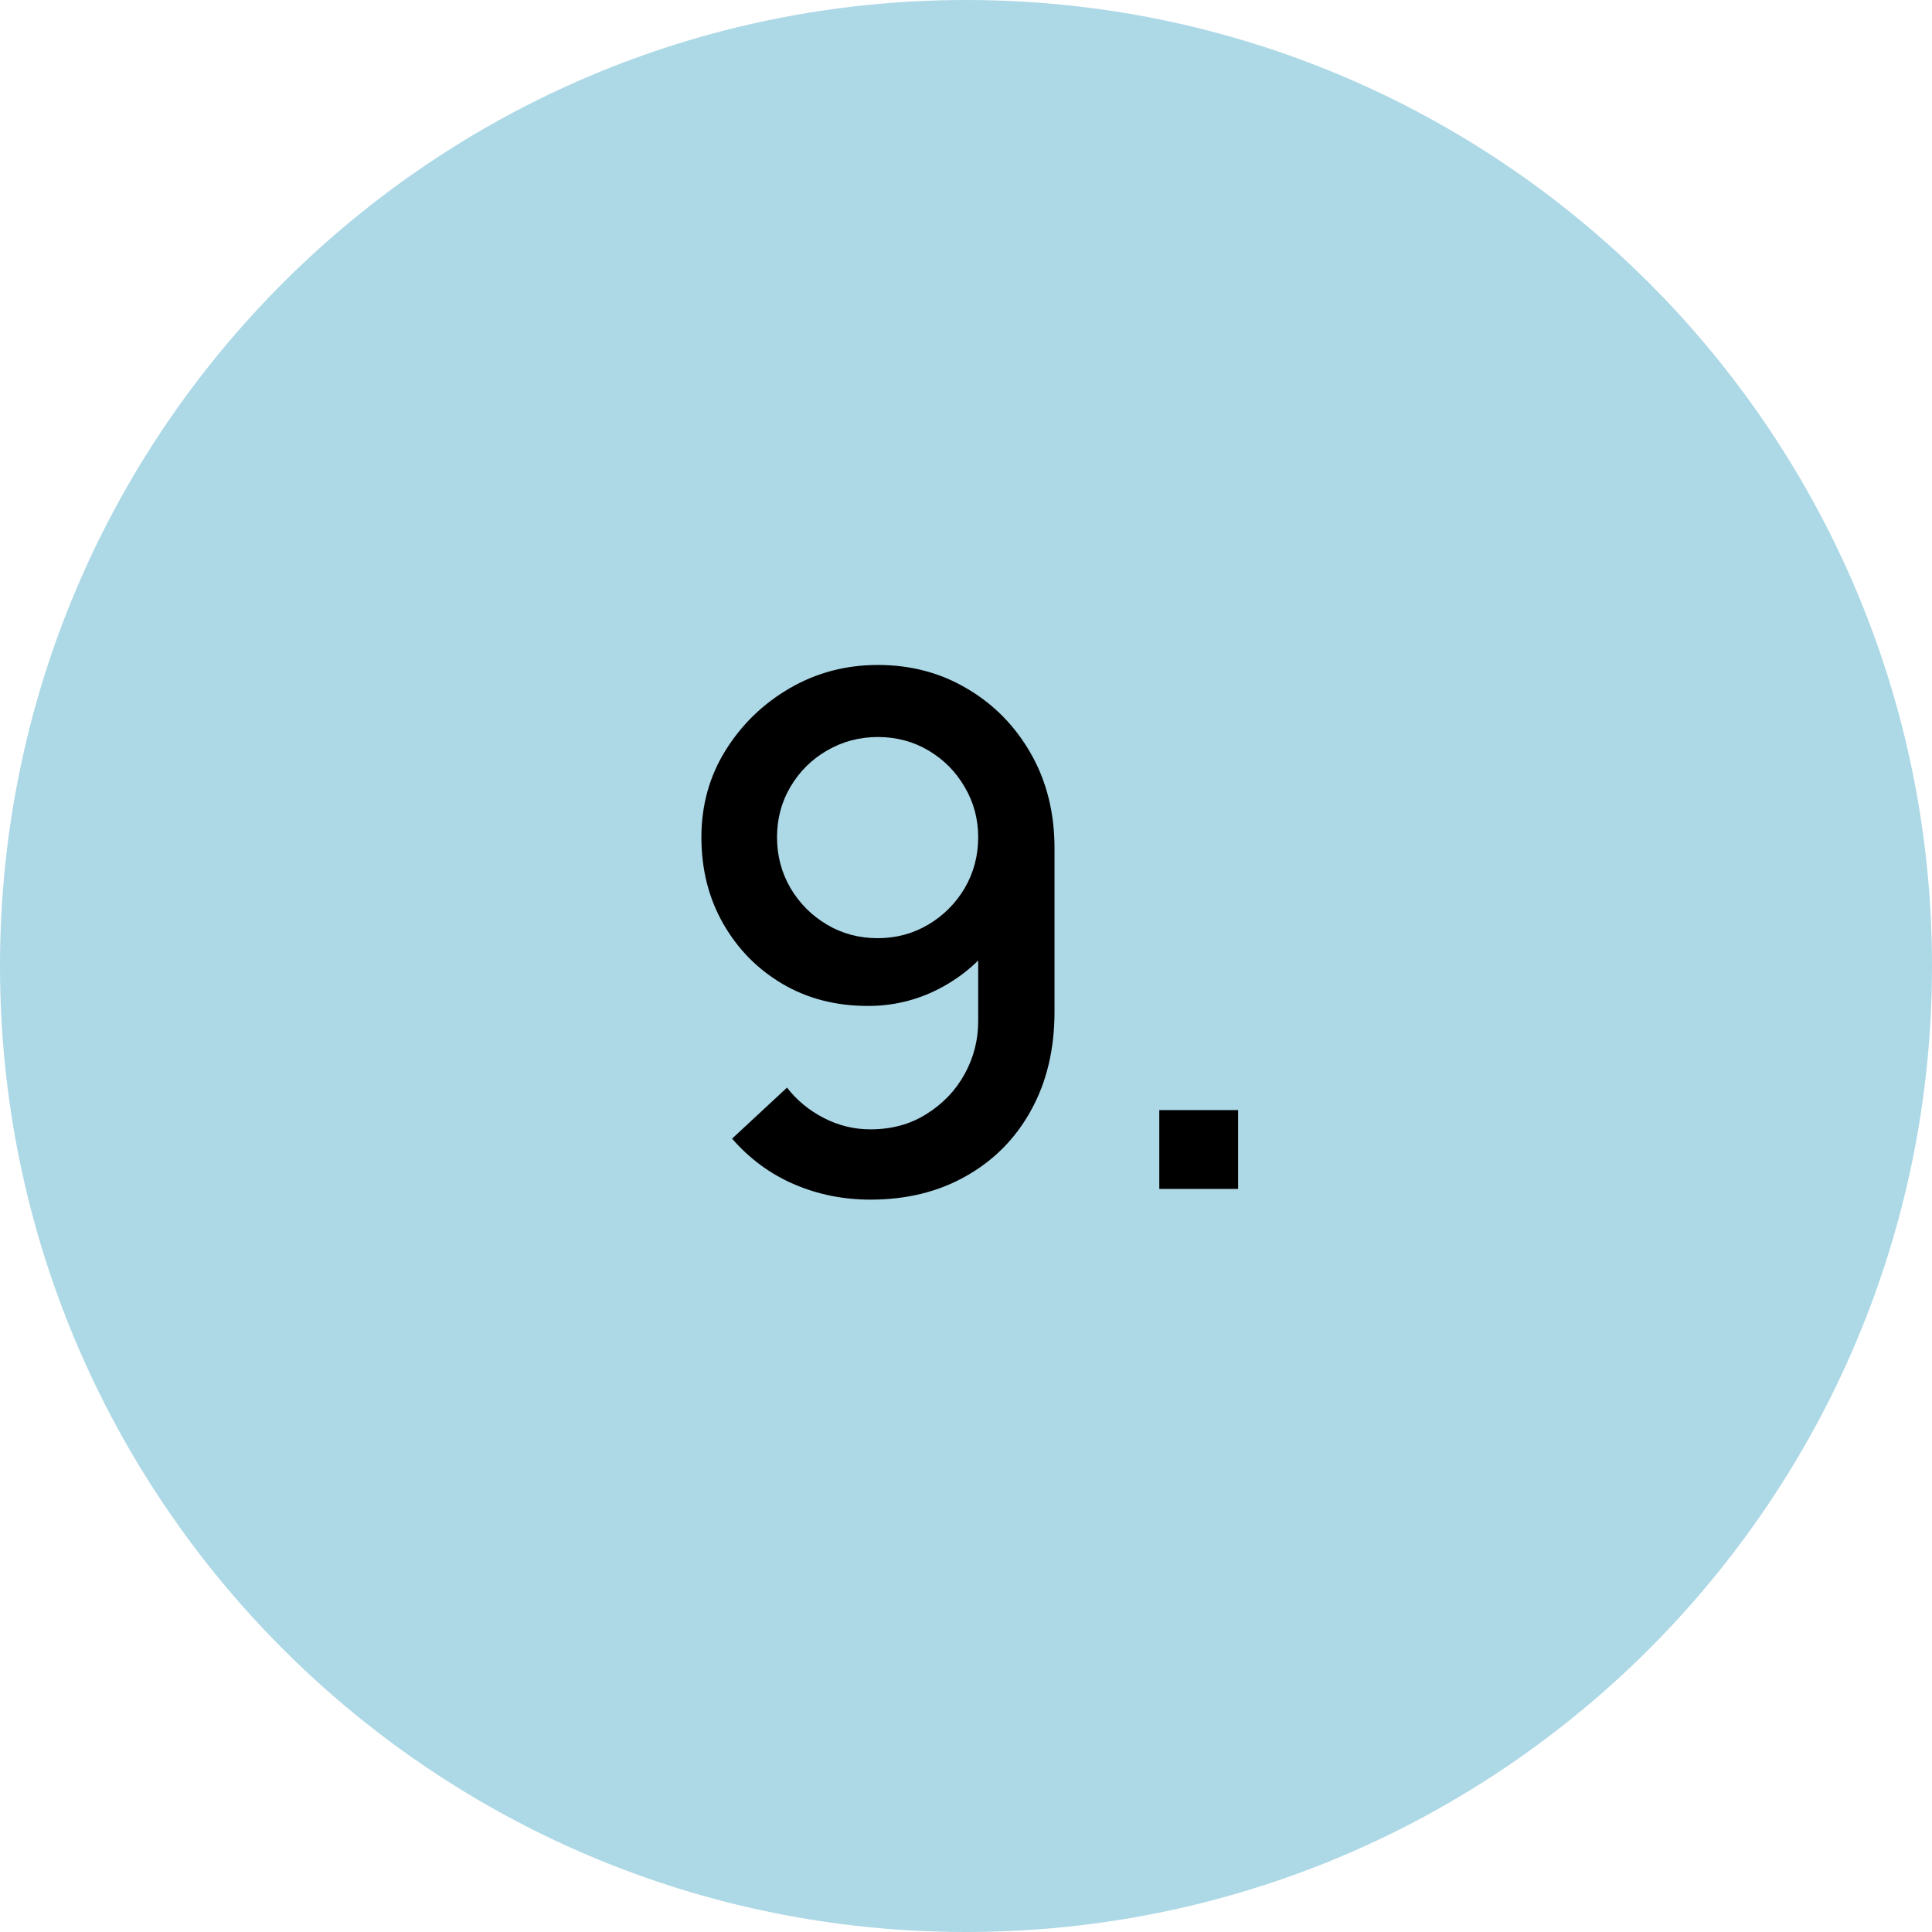
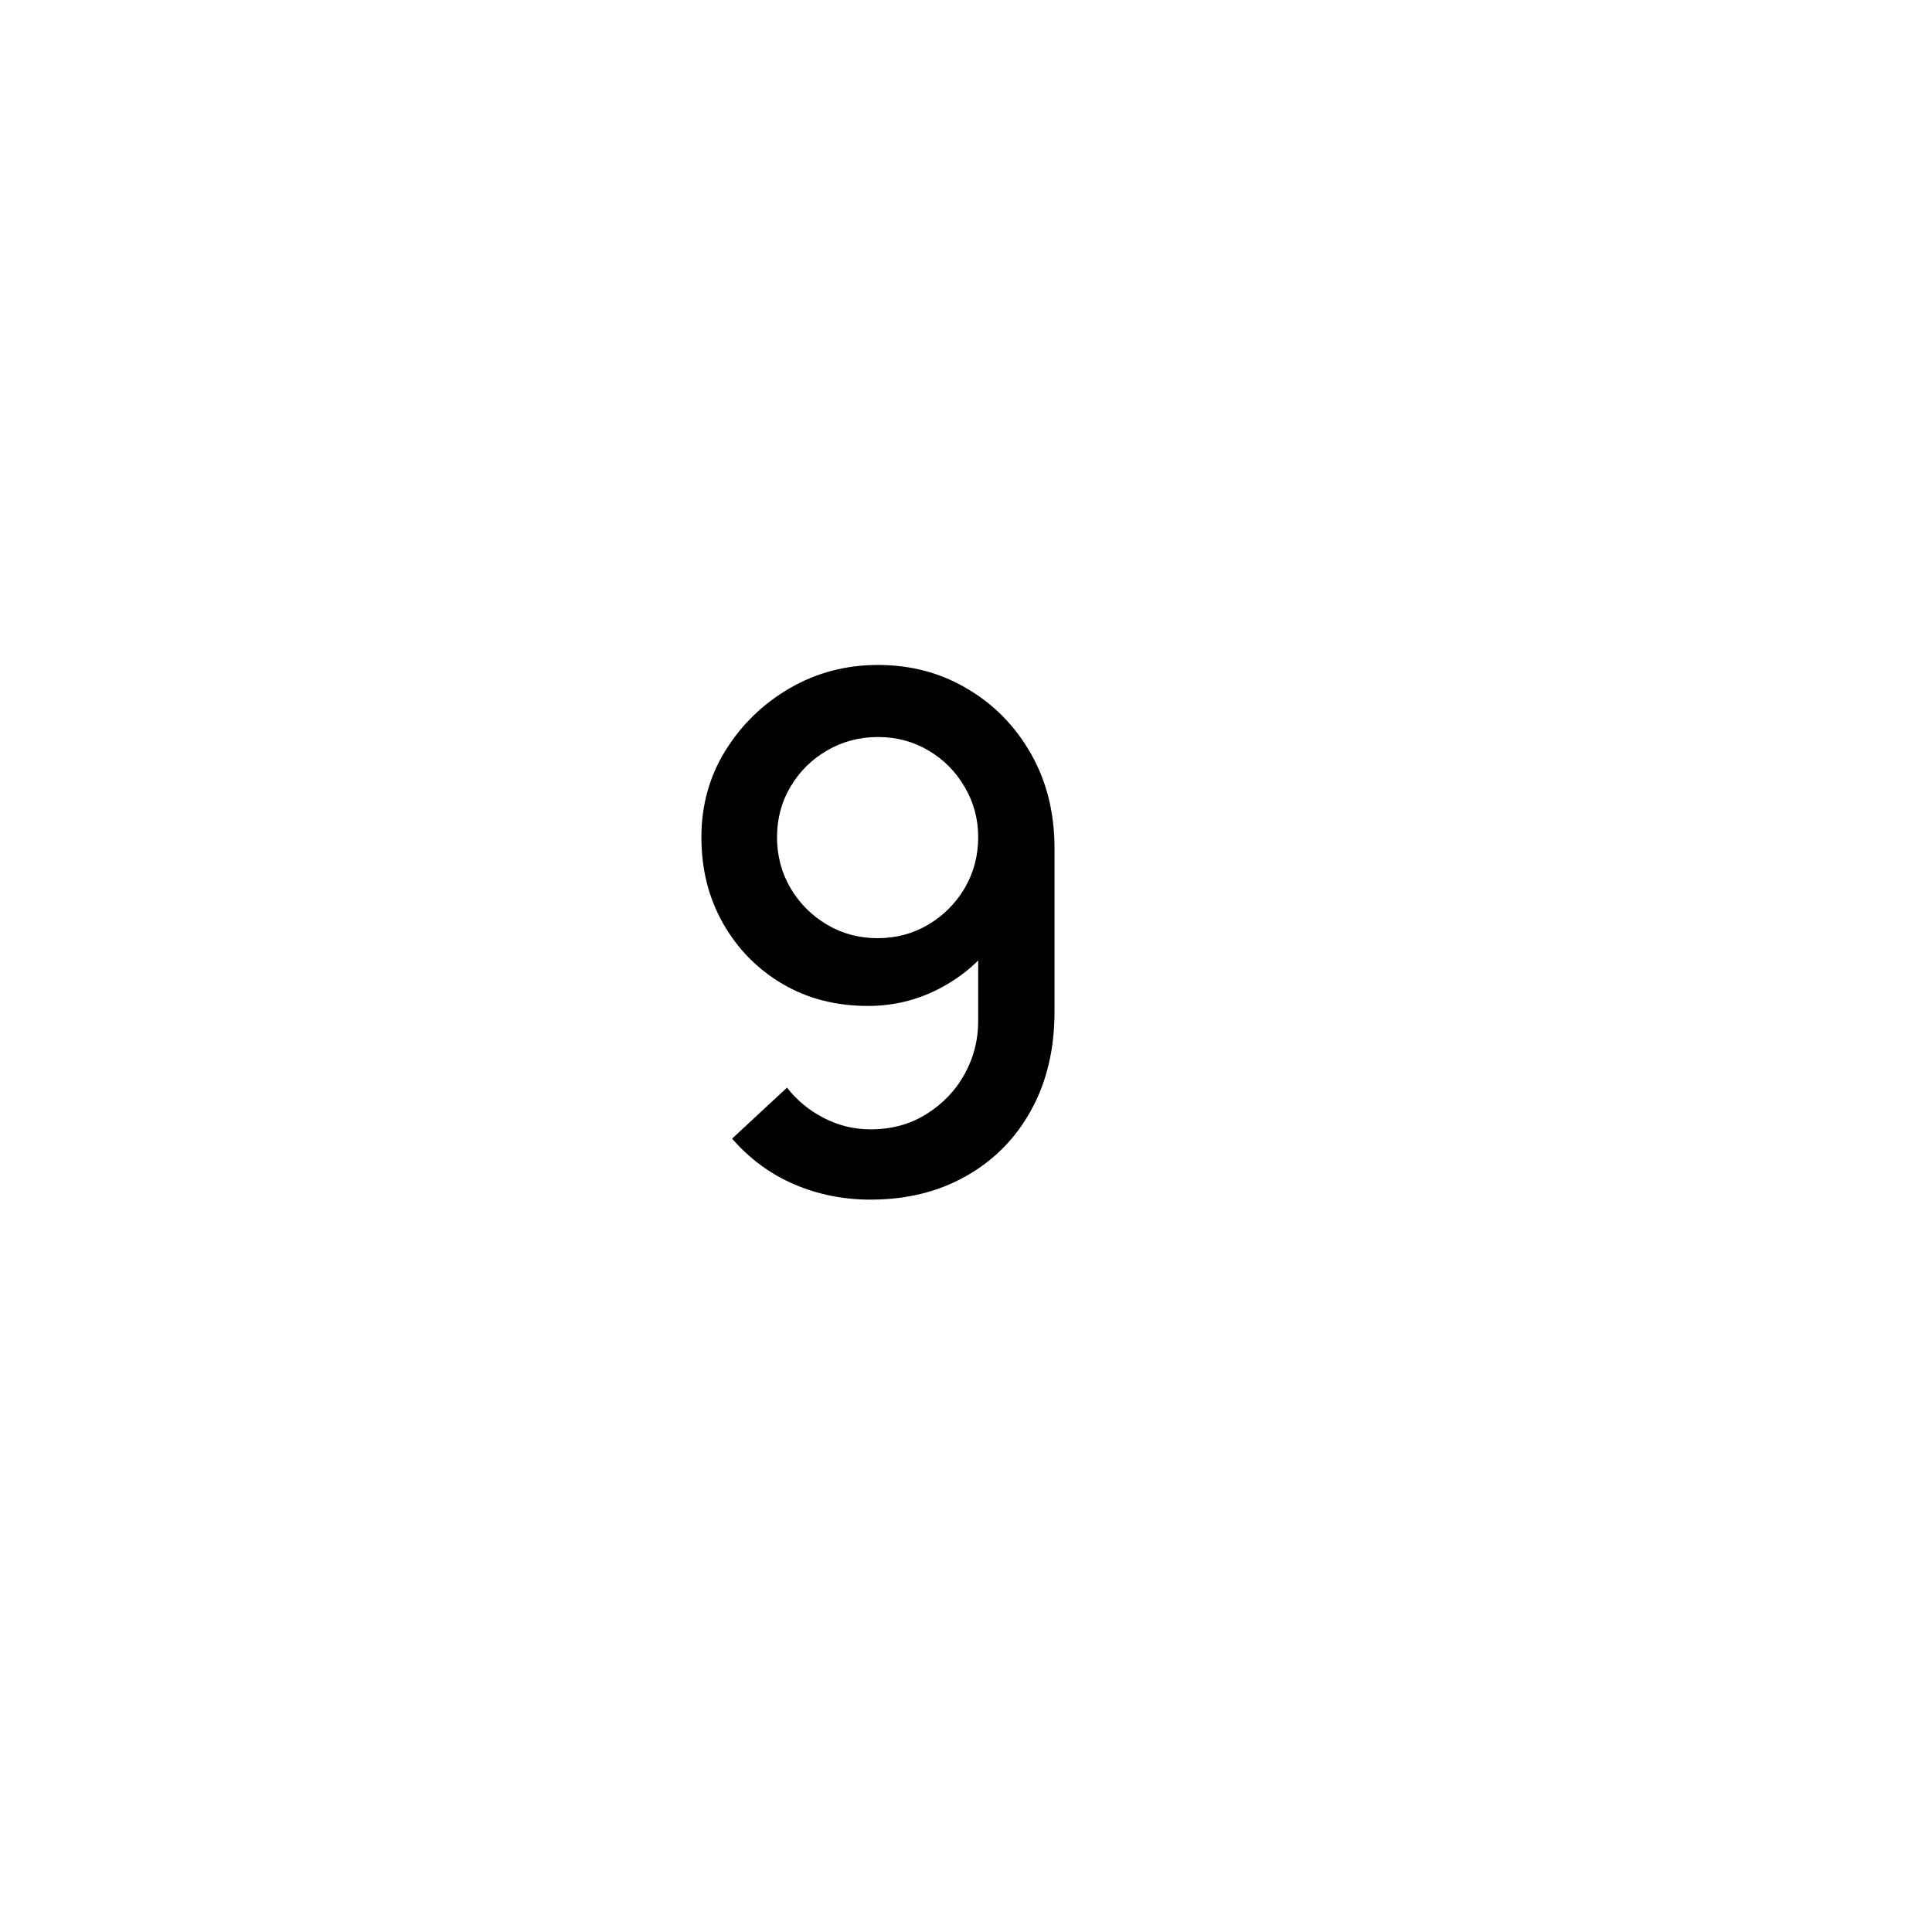
<svg xmlns="http://www.w3.org/2000/svg" width="65" height="65" viewBox="0 0 65 65" fill="none">
-   <path d="M65 32.5C65 50.449 50.449 65 32.5 65C14.551 65 0 50.449 0 32.5C0 14.551 14.551 0 32.5 0C50.449 0 65 14.551 65 32.5Z" fill="#ADD8E6" />
  <path d="M29.538 22.372C30.65 22.372 31.654 22.64 32.55 23.176C33.446 23.704 34.158 24.432 34.686 25.36C35.214 26.288 35.478 27.348 35.478 28.54V34.036C35.478 35.3 35.214 36.408 34.686 37.36C34.166 38.304 33.438 39.04 32.502 39.568C31.574 40.096 30.502 40.36 29.286 40.36C28.374 40.36 27.518 40.188 26.718 39.844C25.918 39.5 25.222 38.988 24.63 38.308L26.478 36.592C26.806 37.016 27.218 37.356 27.714 37.612C28.21 37.868 28.734 37.996 29.286 37.996C29.998 37.996 30.626 37.824 31.17 37.48C31.722 37.136 32.15 36.688 32.454 36.136C32.758 35.584 32.91 34.992 32.91 34.36V31.192L33.414 31.744C32.918 32.392 32.302 32.904 31.566 33.28C30.83 33.656 30.042 33.844 29.202 33.844C28.122 33.844 27.162 33.596 26.322 33.1C25.482 32.604 24.818 31.928 24.33 31.072C23.842 30.216 23.598 29.248 23.598 28.168C23.598 27.088 23.87 26.112 24.414 25.24C24.958 24.368 25.678 23.672 26.574 23.152C27.47 22.632 28.458 22.372 29.538 22.372ZM29.538 24.796C28.914 24.796 28.342 24.948 27.822 25.252C27.31 25.548 26.902 25.952 26.598 26.464C26.294 26.976 26.142 27.544 26.142 28.168C26.142 28.792 26.294 29.364 26.598 29.884C26.902 30.396 27.31 30.804 27.822 31.108C28.334 31.412 28.902 31.564 29.526 31.564C30.15 31.564 30.718 31.412 31.23 31.108C31.742 30.804 32.15 30.396 32.454 29.884C32.758 29.364 32.91 28.792 32.91 28.168C32.91 27.552 32.758 26.988 32.454 26.476C32.158 25.964 31.754 25.556 31.242 25.252C30.73 24.948 30.162 24.796 29.538 24.796Z" fill="black" />
-   <path d="M39.003 40V37.348H41.655V40H39.003Z" fill="black" />
</svg>